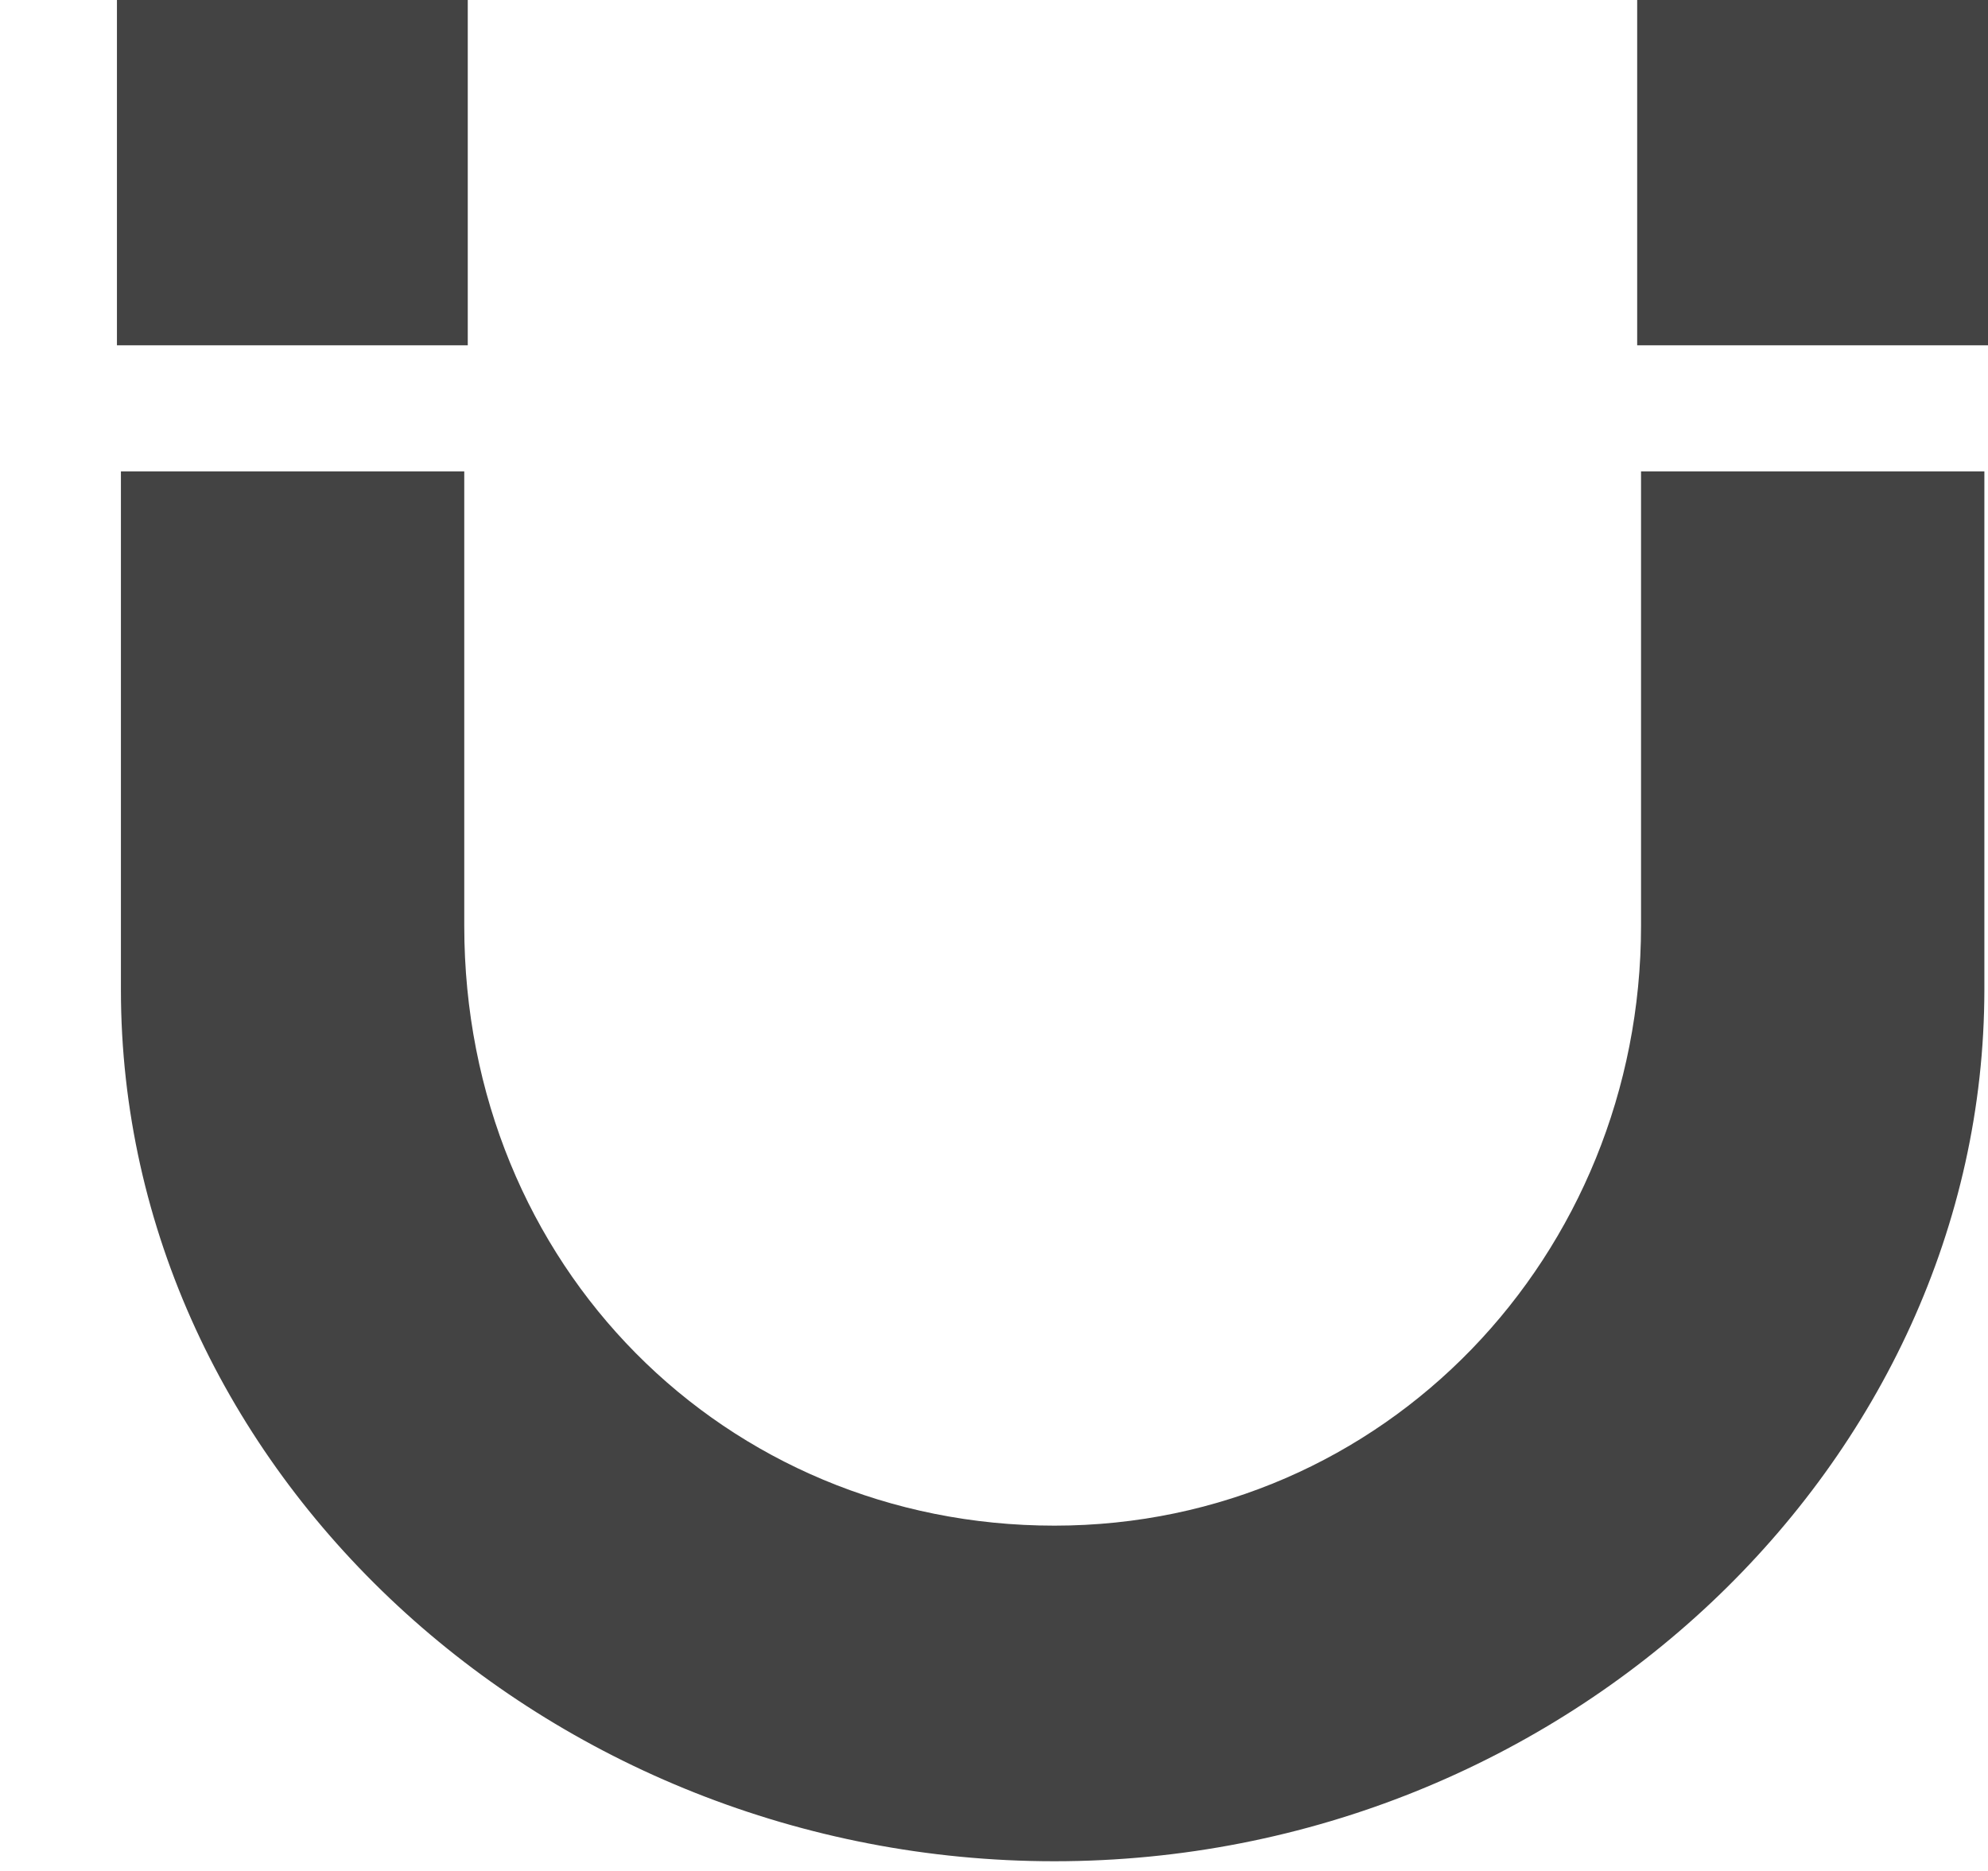
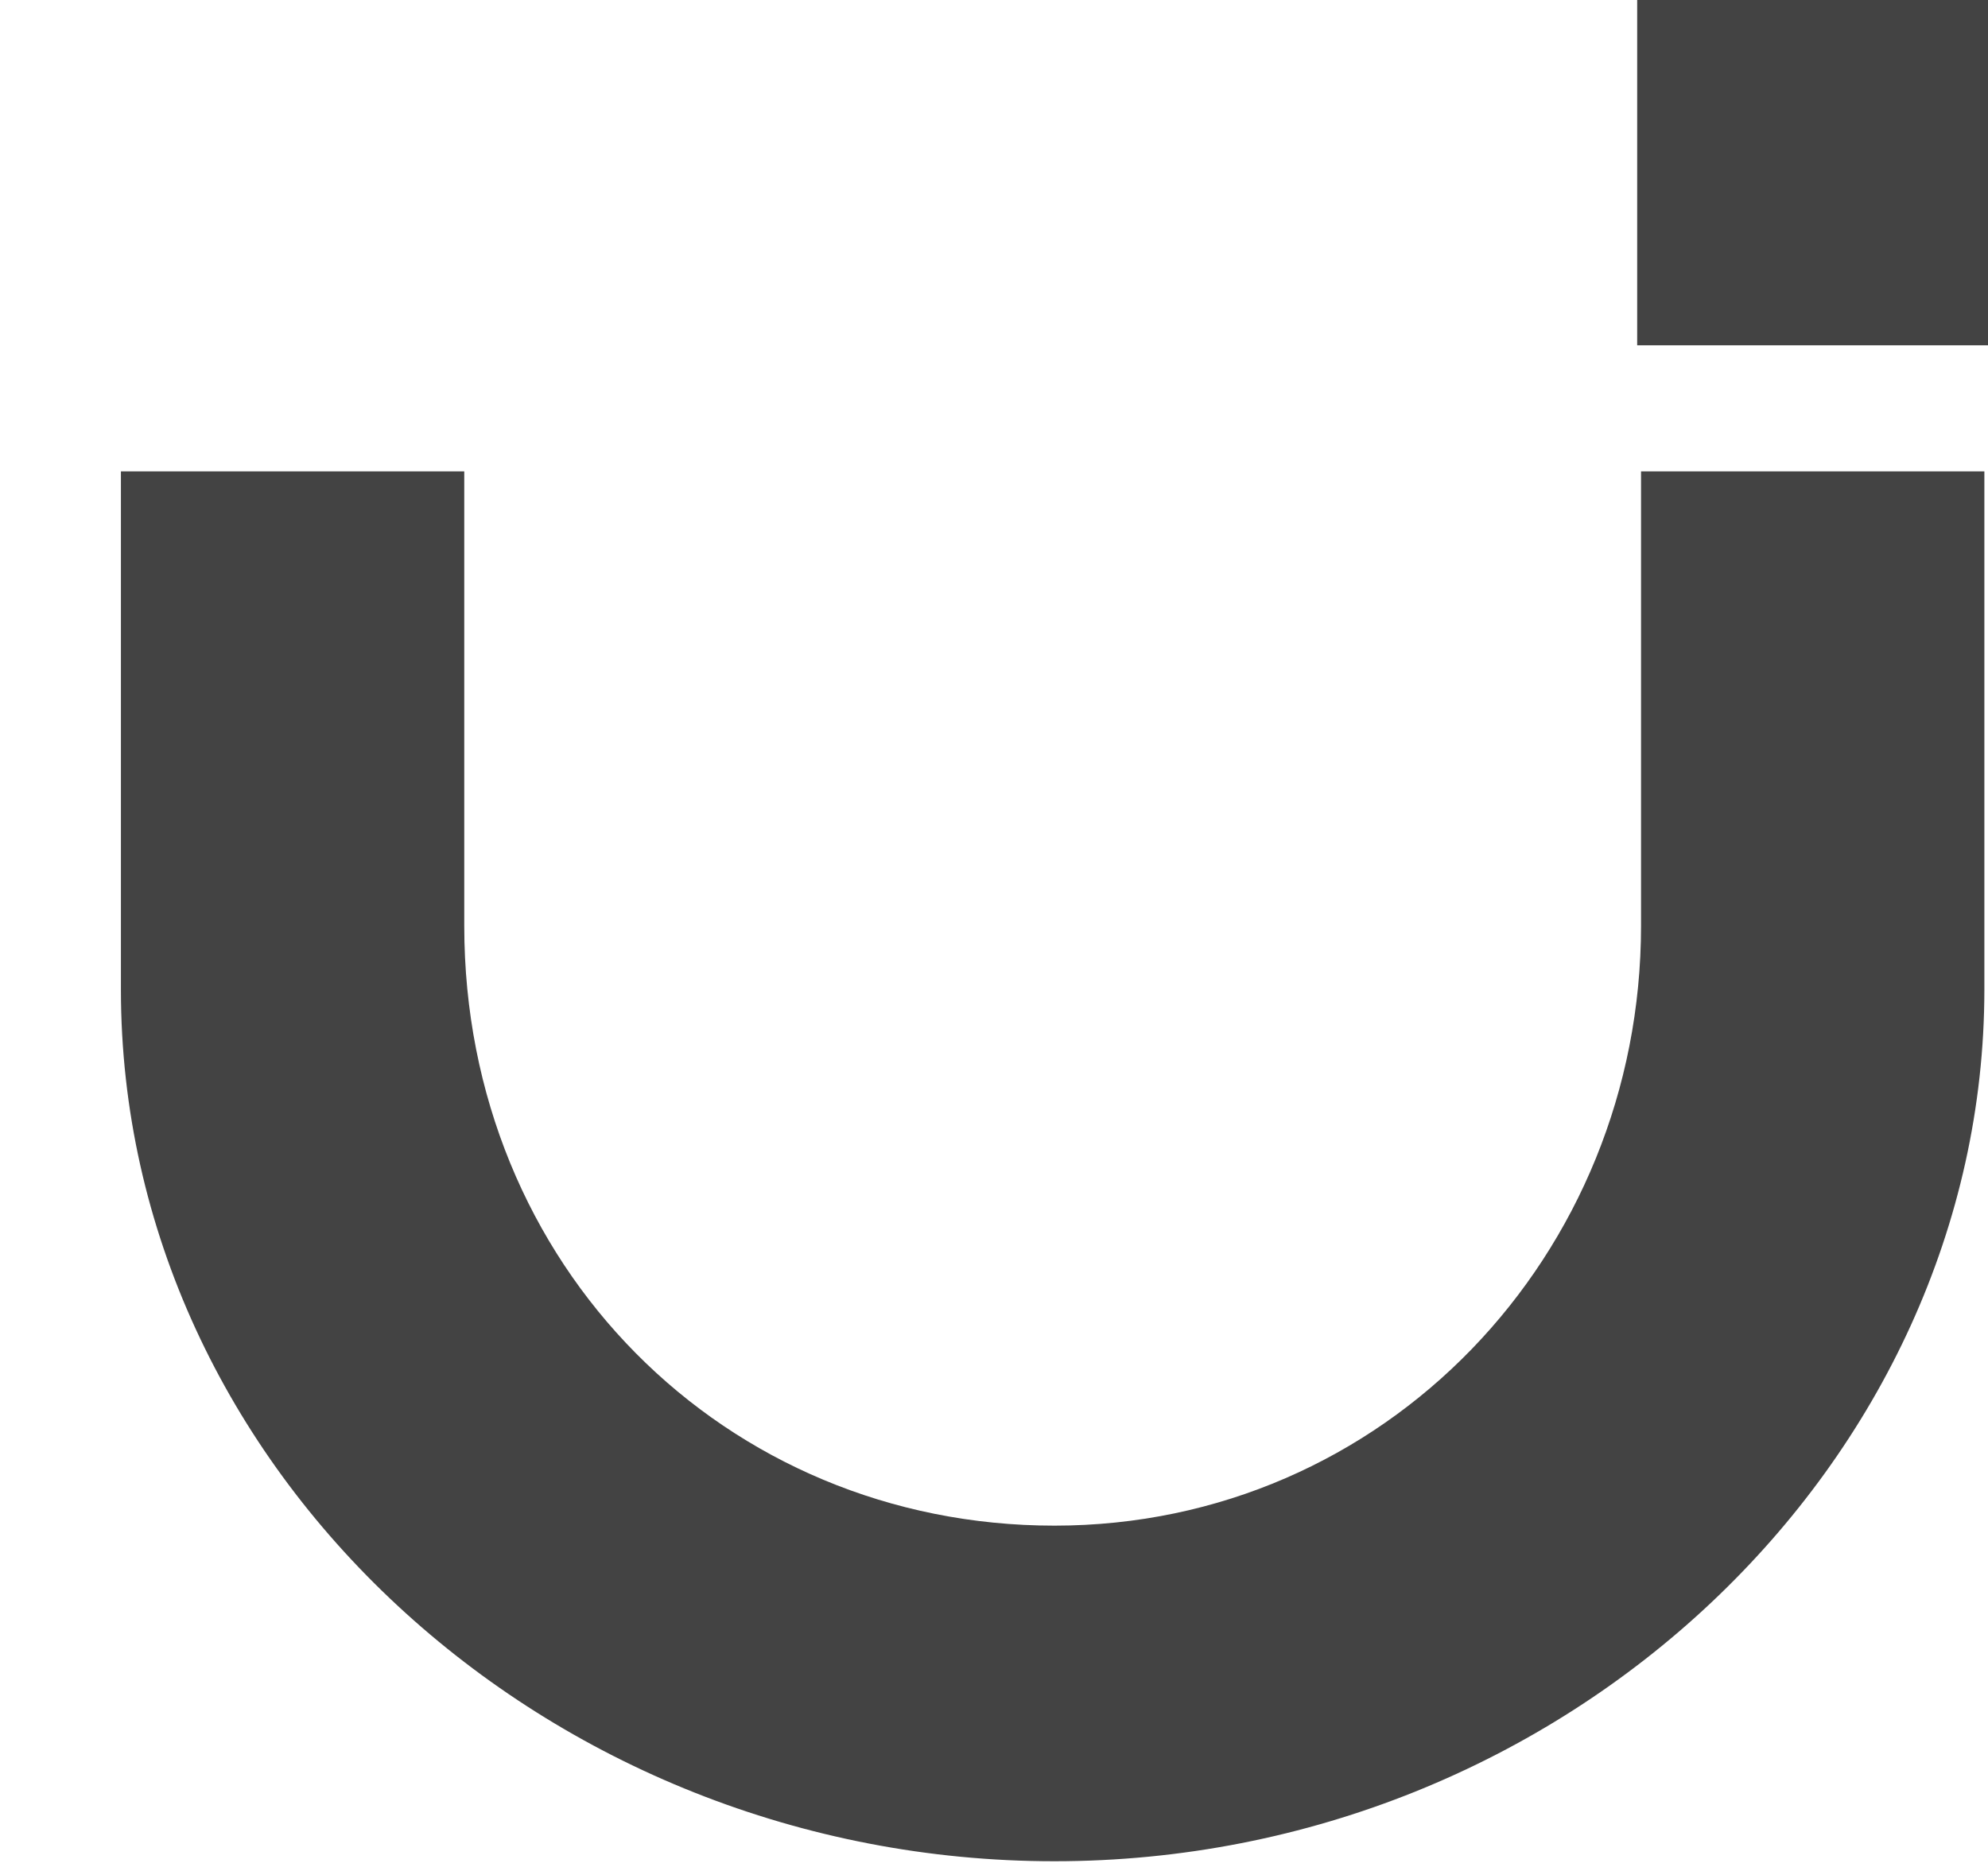
<svg xmlns="http://www.w3.org/2000/svg" viewBox="0 0 17 16" version="1.1" class="si-glyph si-glyph-magnet">
  <title>1074</title>
  <defs />
  <g stroke="none" stroke-width="1" fill="none" fill-rule="evenodd">
    <g transform="translate(-40, 0)" fill="#434343">
      <g transform="translate(41, 0)">
-         <rect x="0" y="0" width="3" height="2.953" class="si-glyph-fill" />
        <rect x="13" y="0" width="3" height="2.953" class="si-glyph-fill" />
        <path d="M8.016,15.917 C3.682,15.917 0.034,12.573 0.034,8.463 L0.034,4.031 L2.97,4.031 L2.97,7.917 C2.97,10.825 5.2,13.047 8.017,13.047 C10.843,13.047 13.033,10.732 13.033,7.917 L13.033,4.031 L15.969,4.031 L15.969,8.463 C15.967,12.503 12.393,15.917 8.016,15.917 L8.016,15.917 Z" class="si-glyph-fill" />
      </g>
    </g>
  </g>
</svg>